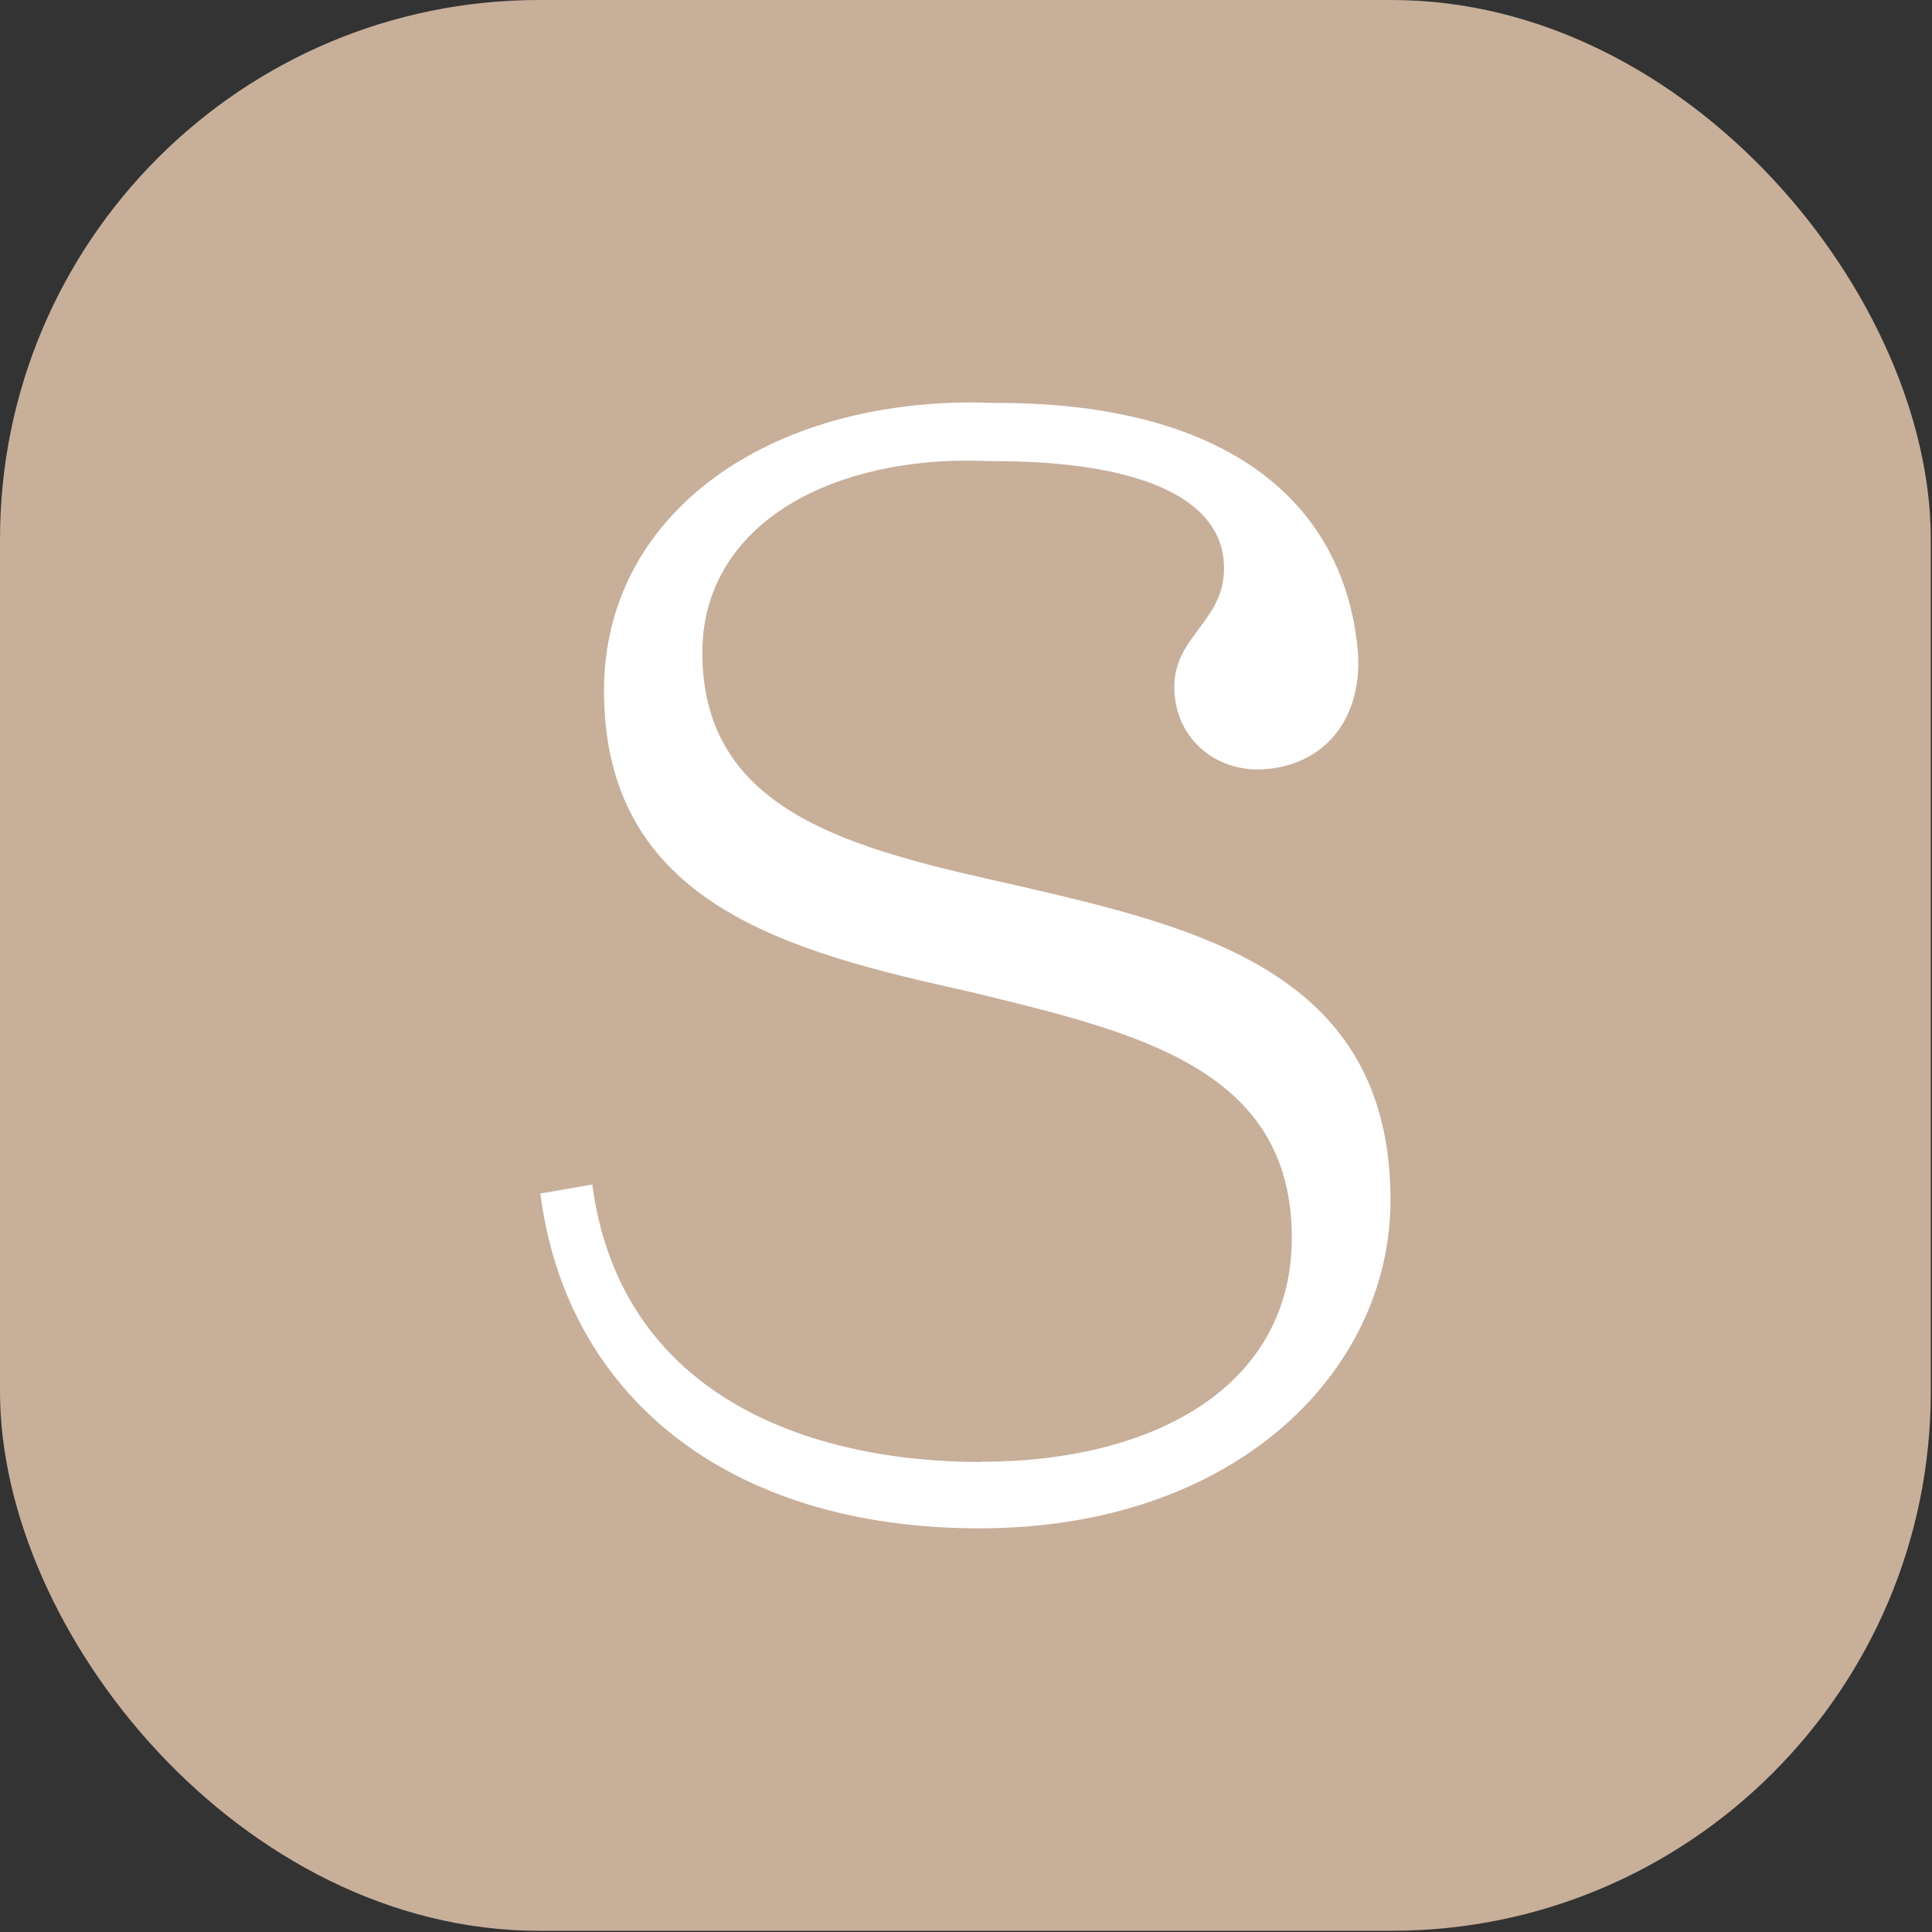
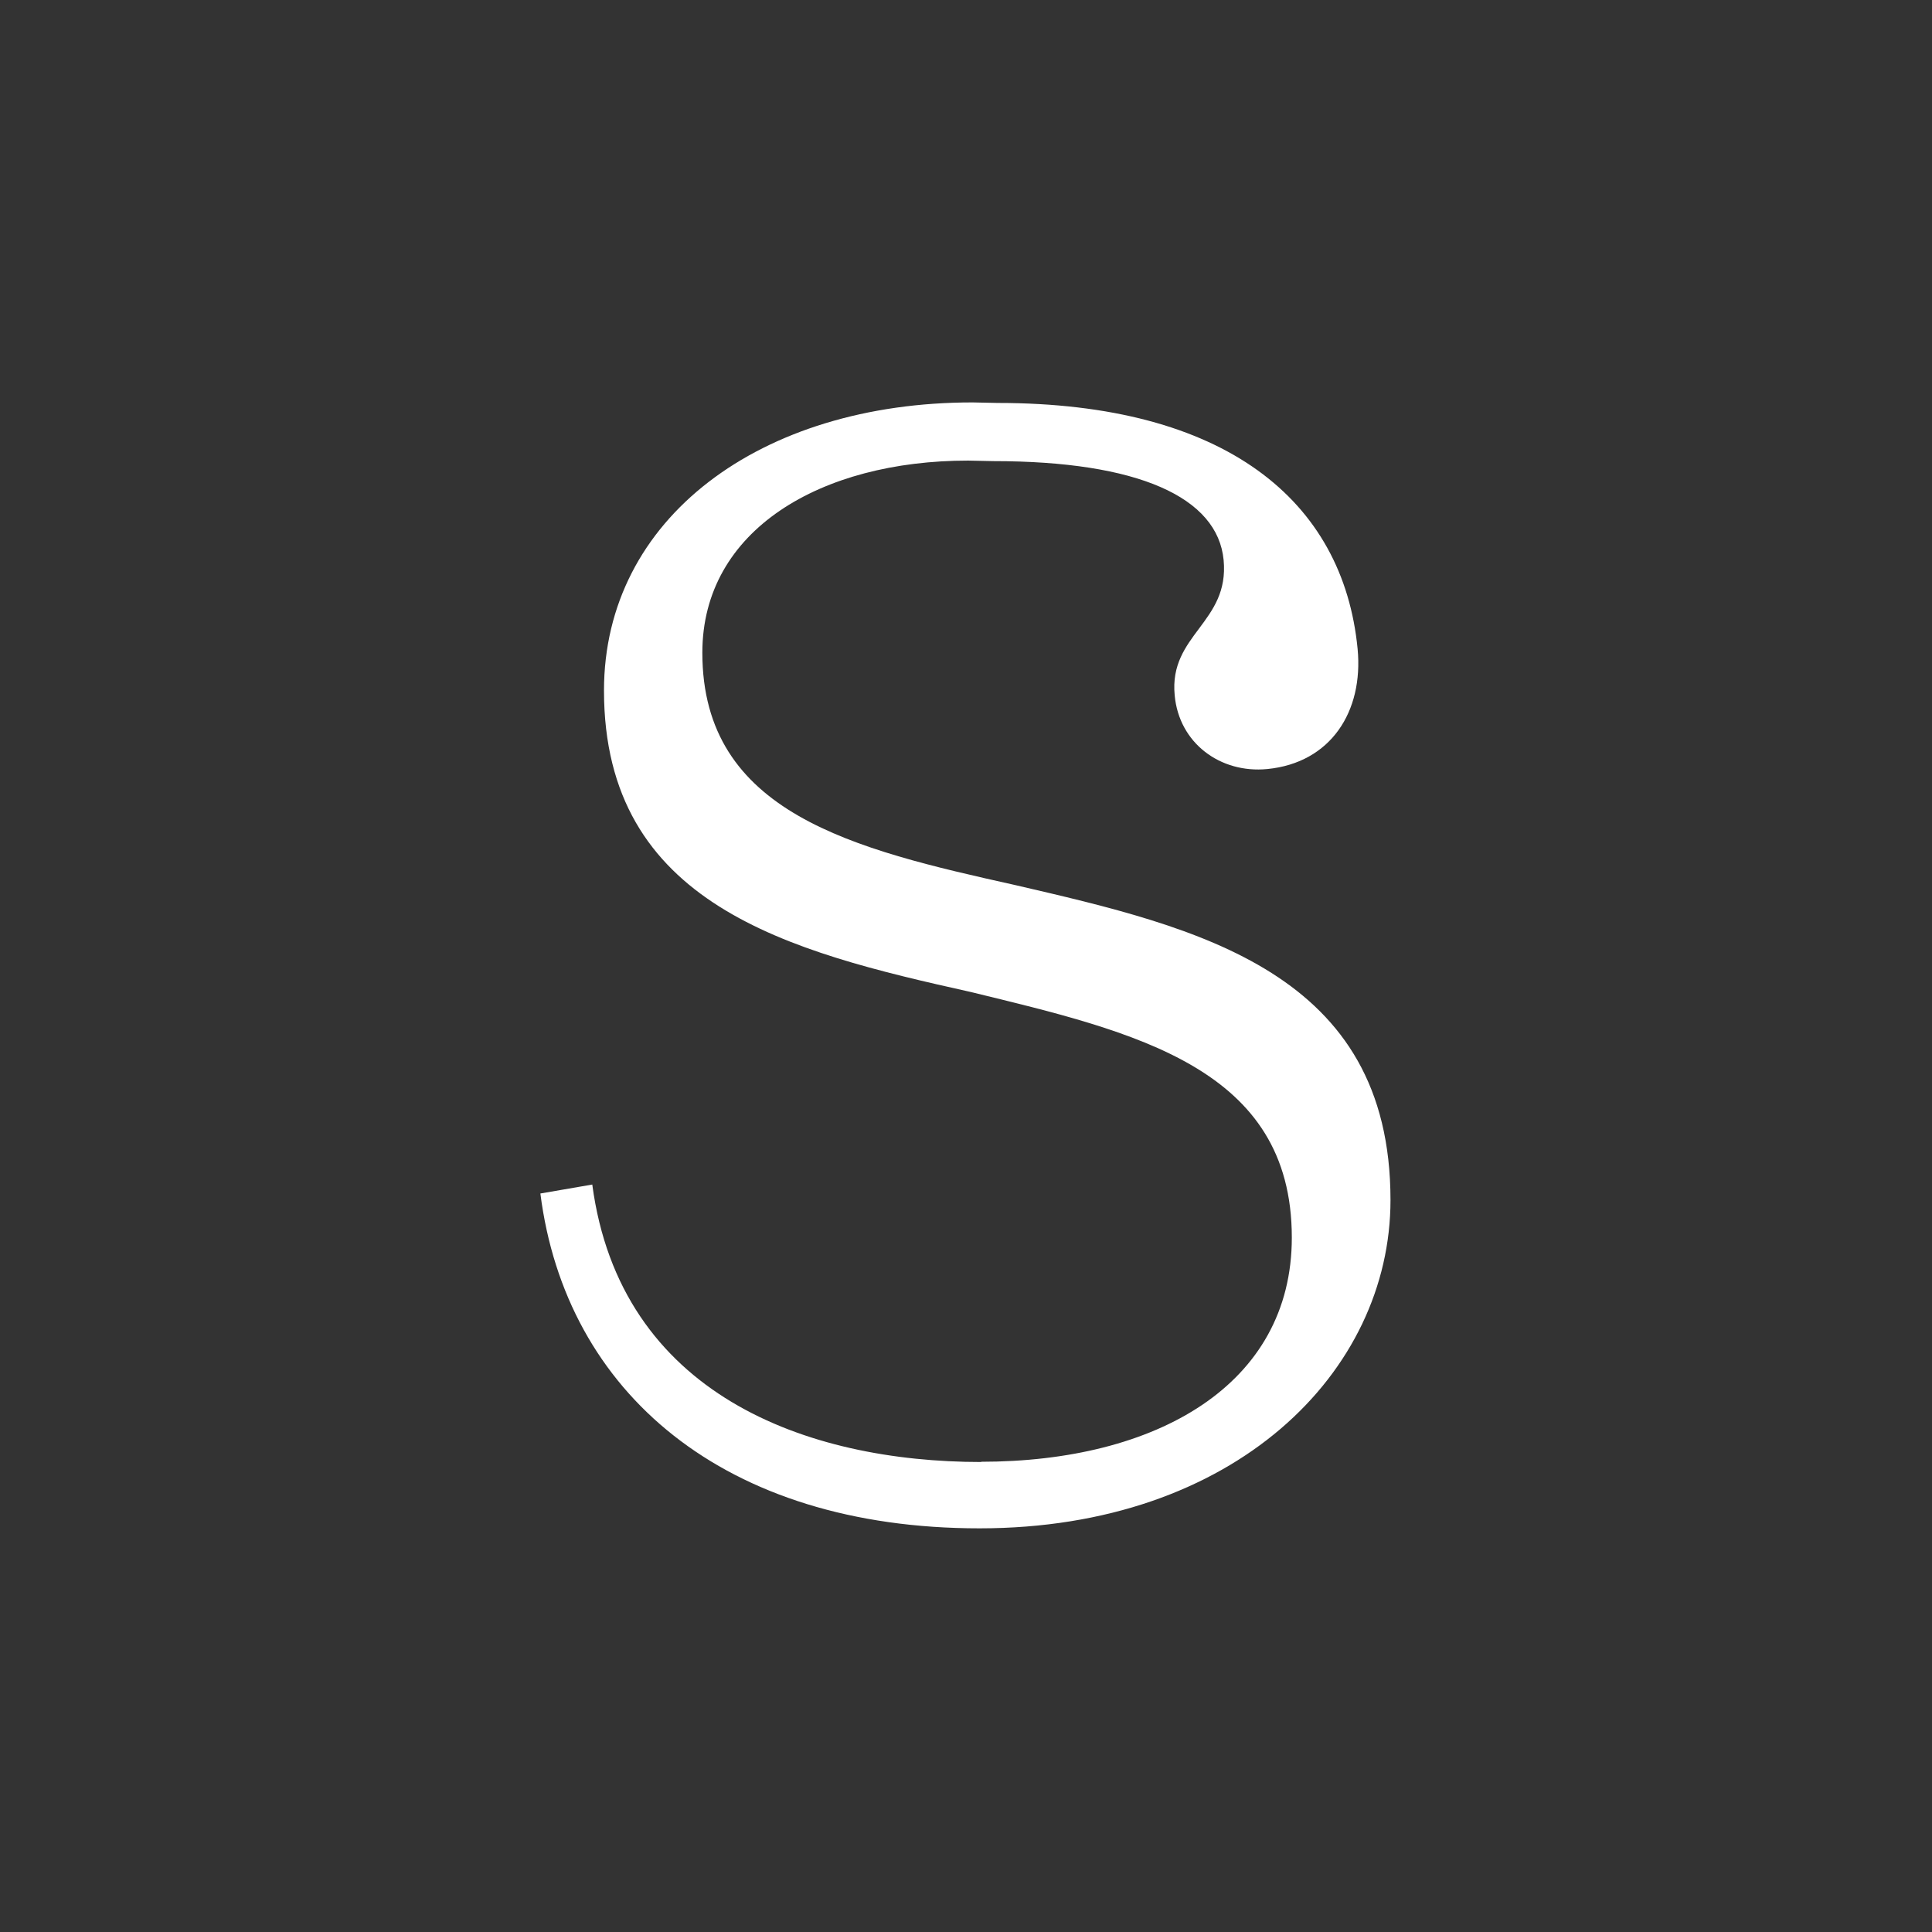
<svg xmlns="http://www.w3.org/2000/svg" width="96" height="96" version="1.1" viewBox="0 0 25.4 25.4">
  <rect x="0" y="0" width="25.4" height="25.4" fill="#333333" stroke="none" />
  <defs>
    <style>.cls-1 {
        fill: #fff;
      }</style>
  </defs>
  <g transform="translate(-11.112 -11.112)">
    <g transform="matrix(.533 0 0 .533 11.112 11.112)">
-       <rect x="-2.5e-7" y="-2.5e-7" width="47.625" height="47.625" ry="13.298" fill="#c8af9a" stop-color="#000000" stroke-width="1.028" style="-inkscape-stroke:none" />
      <path class="cls-1" d="m24.195 36.056c4.33 0 7.669-1.897 7.669-5.53 0-4.19-3.854-5.068-7.93-6.06-4.465-0.992-9.036-2.145-9.036-7.434 0-4.243 3.854-7.106 9.09-7.106l0.617 0.013c5.617 0 8.527 2.407 8.882 6.067 0.147 1.548-0.664 2.809-2.226 2.963-1.166 0.114-2.179-0.644-2.286-1.817-0.147-1.502 1.354-1.79 1.207-3.338-0.147-1.548-2.105-2.44-5.685-2.44l-0.617-0.013c-3.633 0-6.556 1.709-6.556 4.739 0 3.969 3.747 4.847 7.716 5.731 4.518 1.046 9.258 2.145 9.258 7.769 0 4.243-3.841 8.098-10.136 8.098-6.295 0-10.209-3.345-10.833-8.259l1.28-0.221c0.69 5.175 5.276 6.844 9.599 6.844z" stroke-width=".67" />
    </g>
  </g>
</svg>